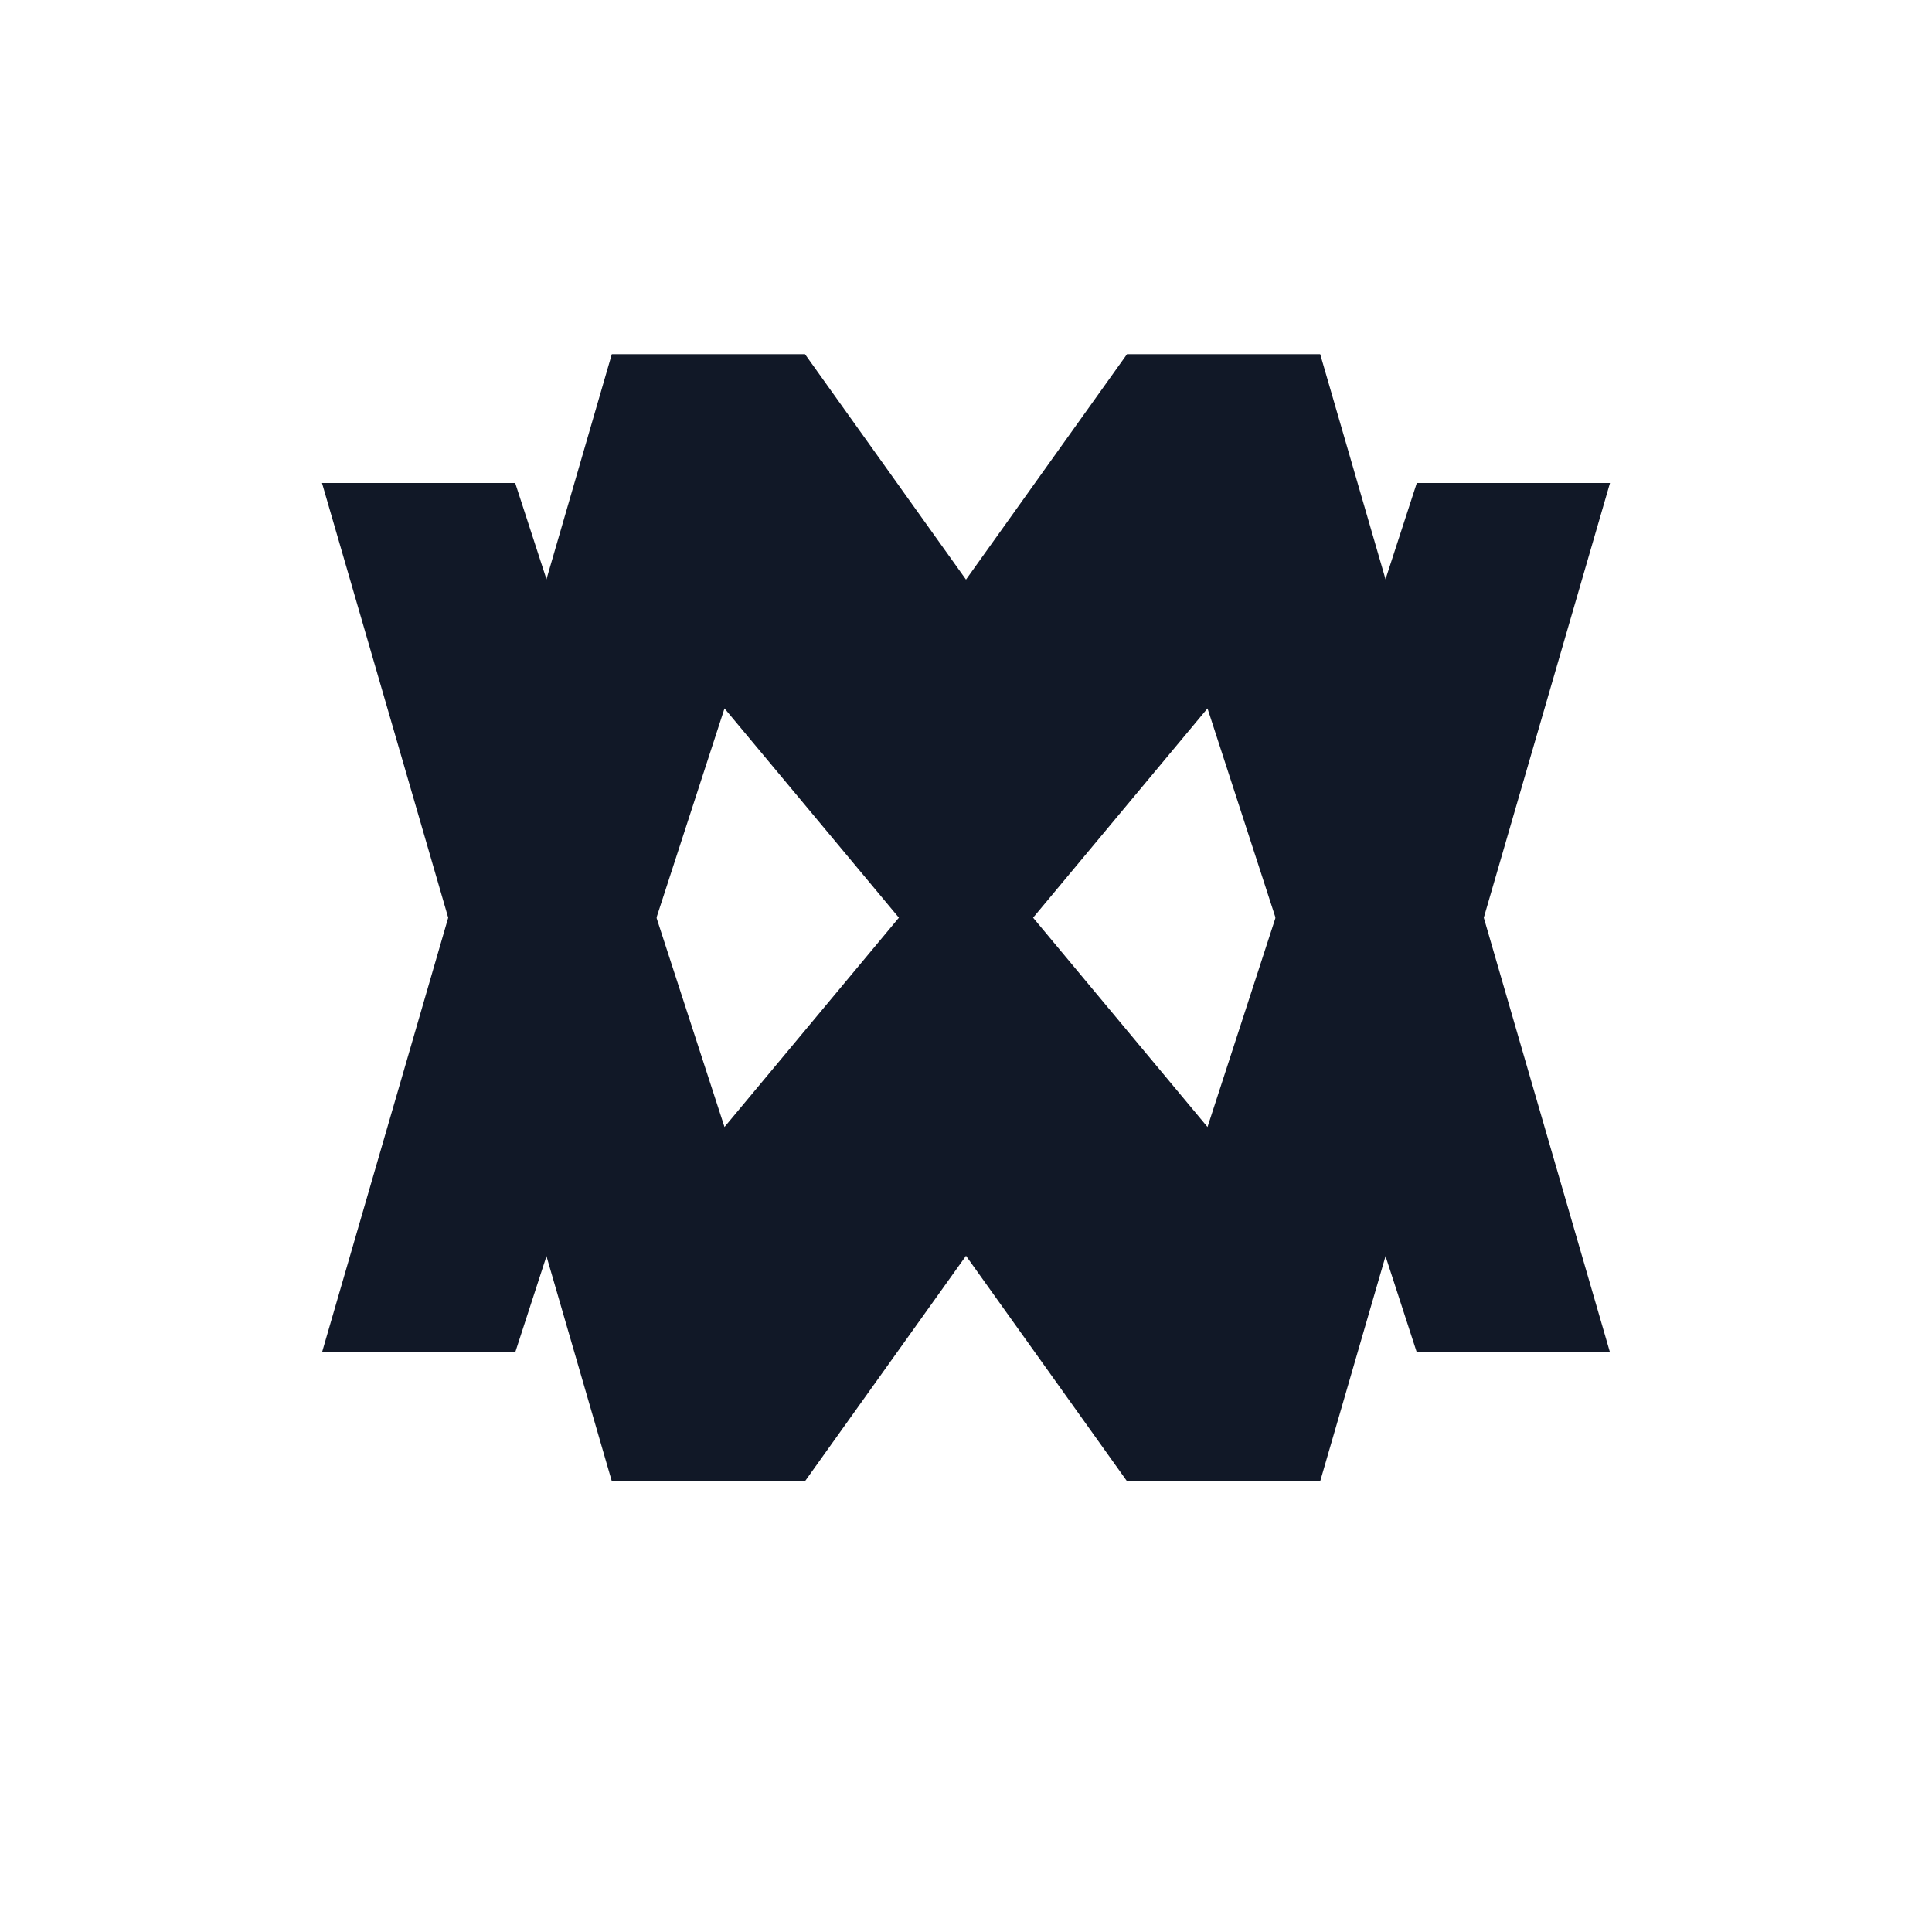
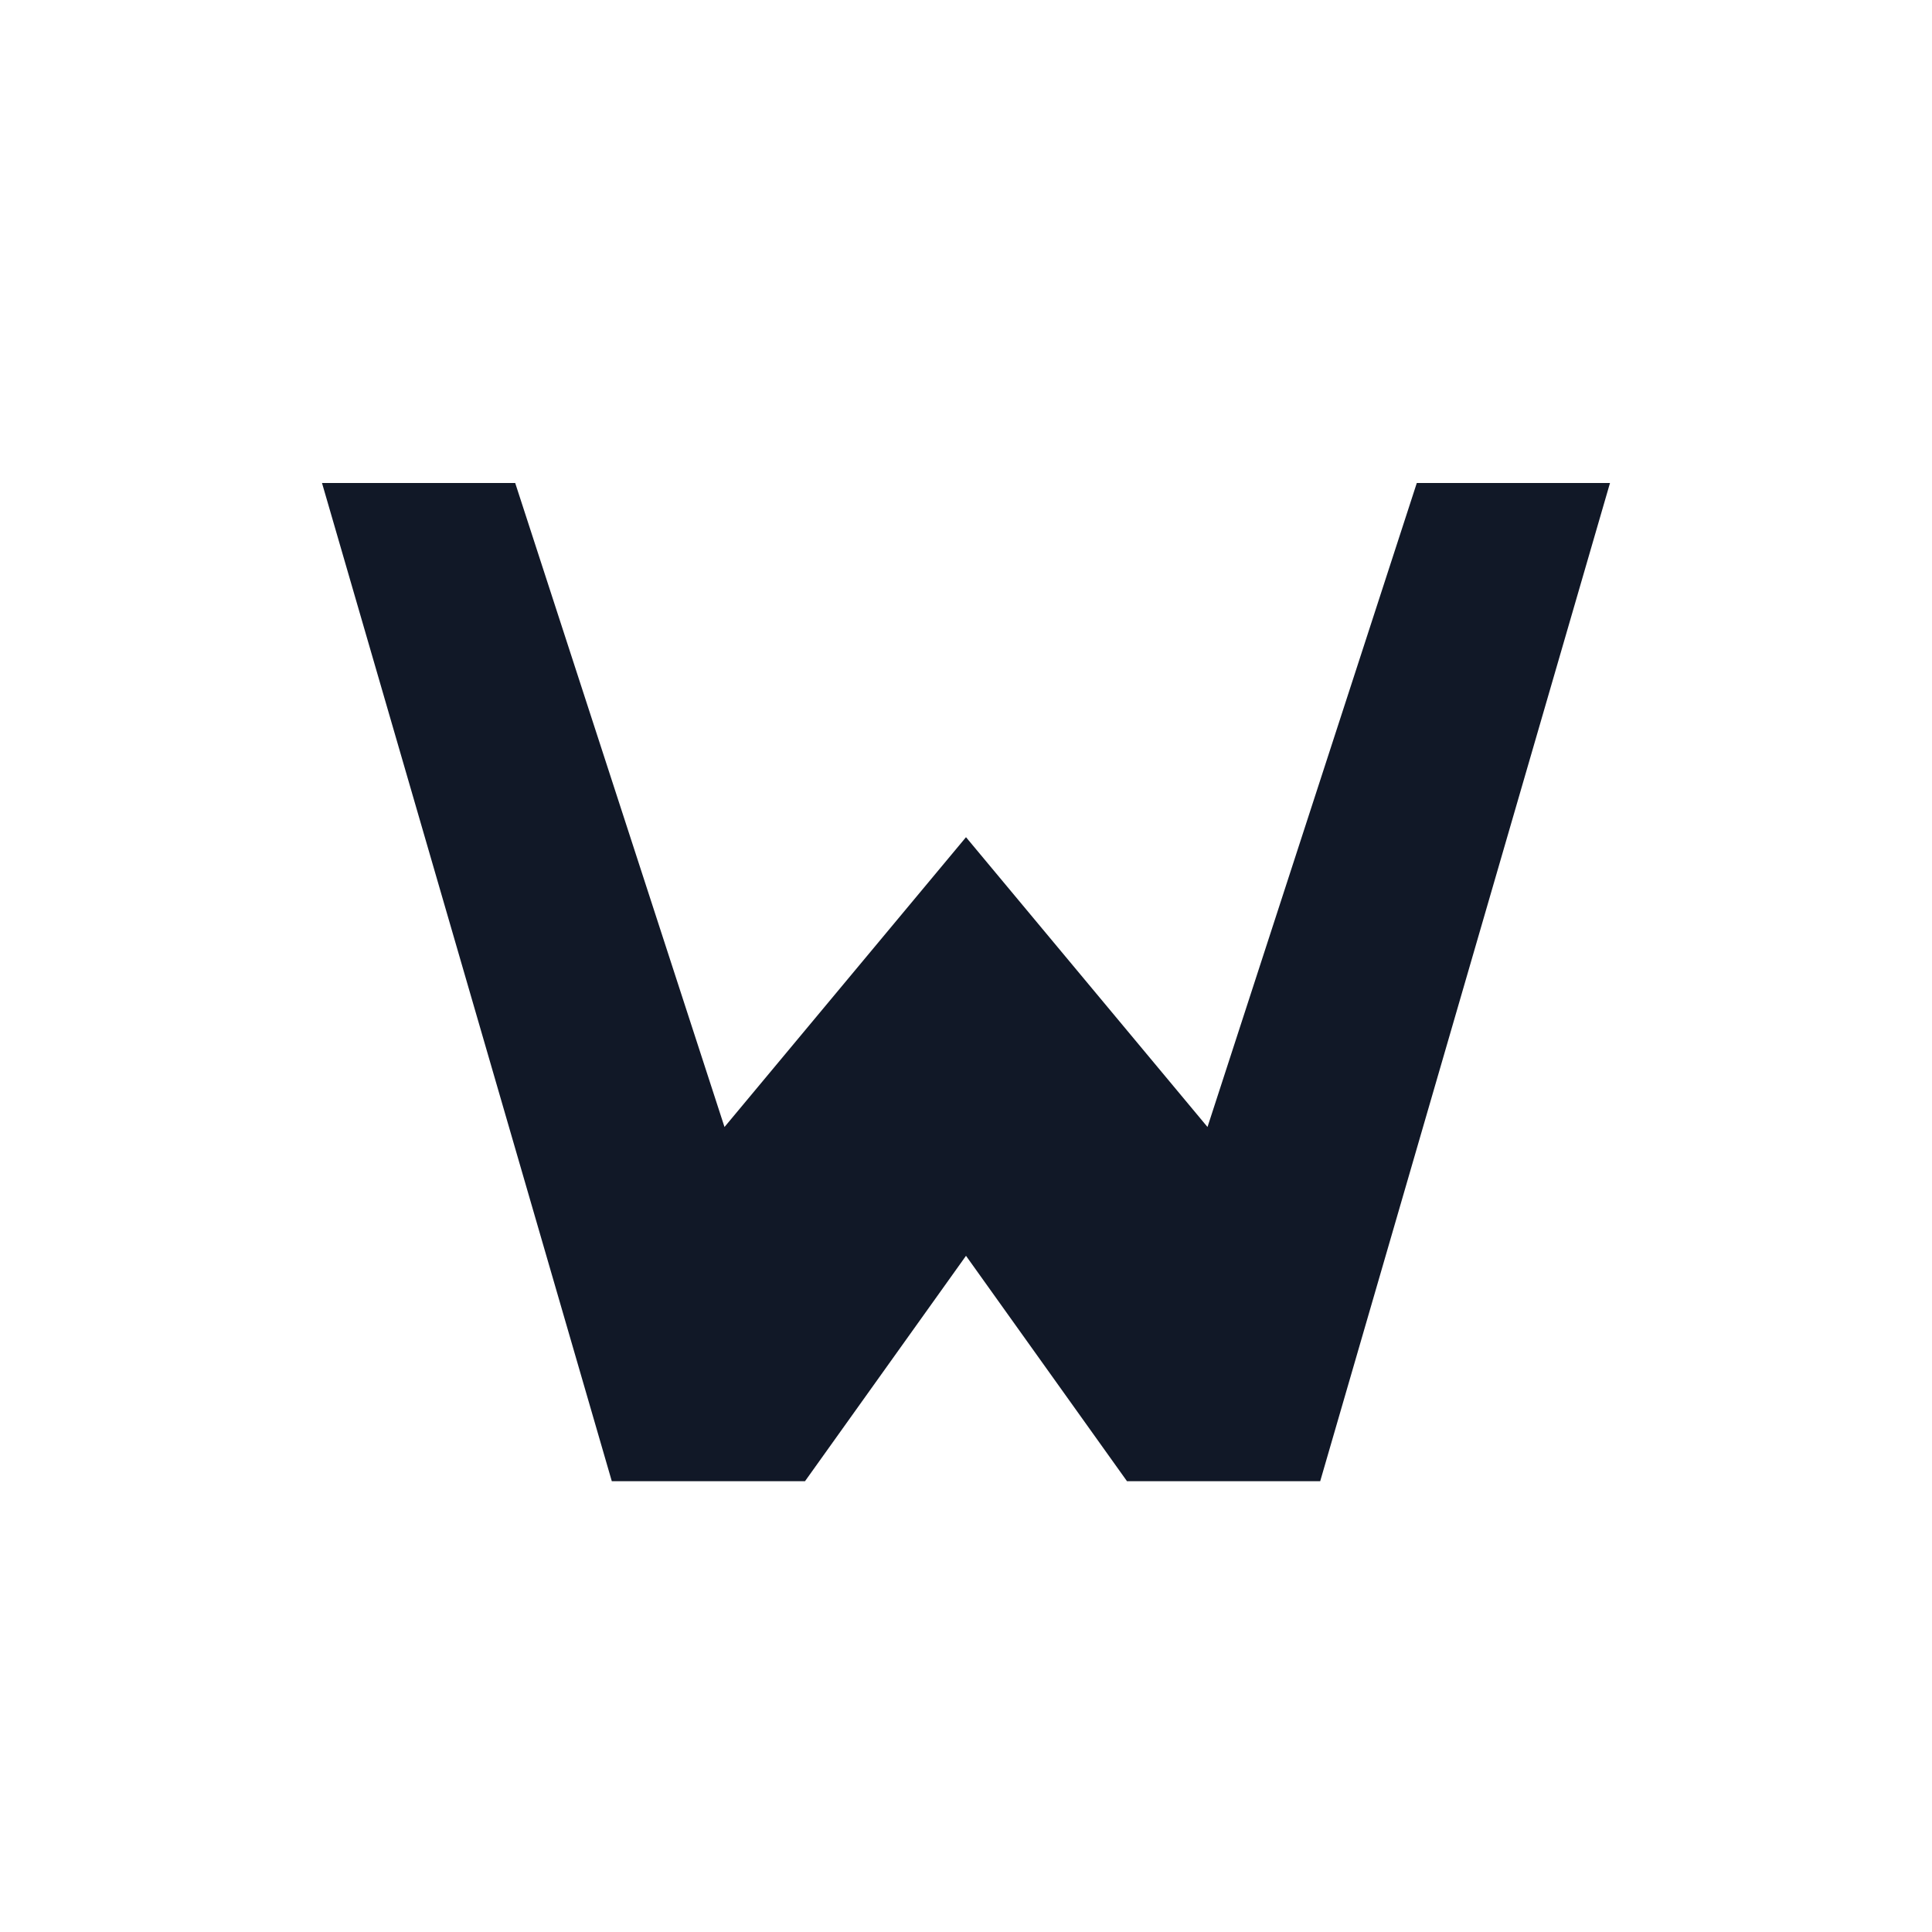
<svg xmlns="http://www.w3.org/2000/svg" viewBox="0 0 120 120">
  <path fill="#111827" d="     M20 30     L32 30     L45 70     L60 52     L75 70     L88 30     L100 30     L82 92     L70 92     L60 78     L50 92     L38 92     Z" />
  <g transform="translate(0,114) scale(1,-1)">
-     <path fill="#111827" d="       M20 30       L32 30       L45 70       L60 52       L75 70       L88 30       L100 30       L82 92       L70 92       L60 78       L50 92       L38 92       Z" />
-   </g>
+     </g>
</svg>